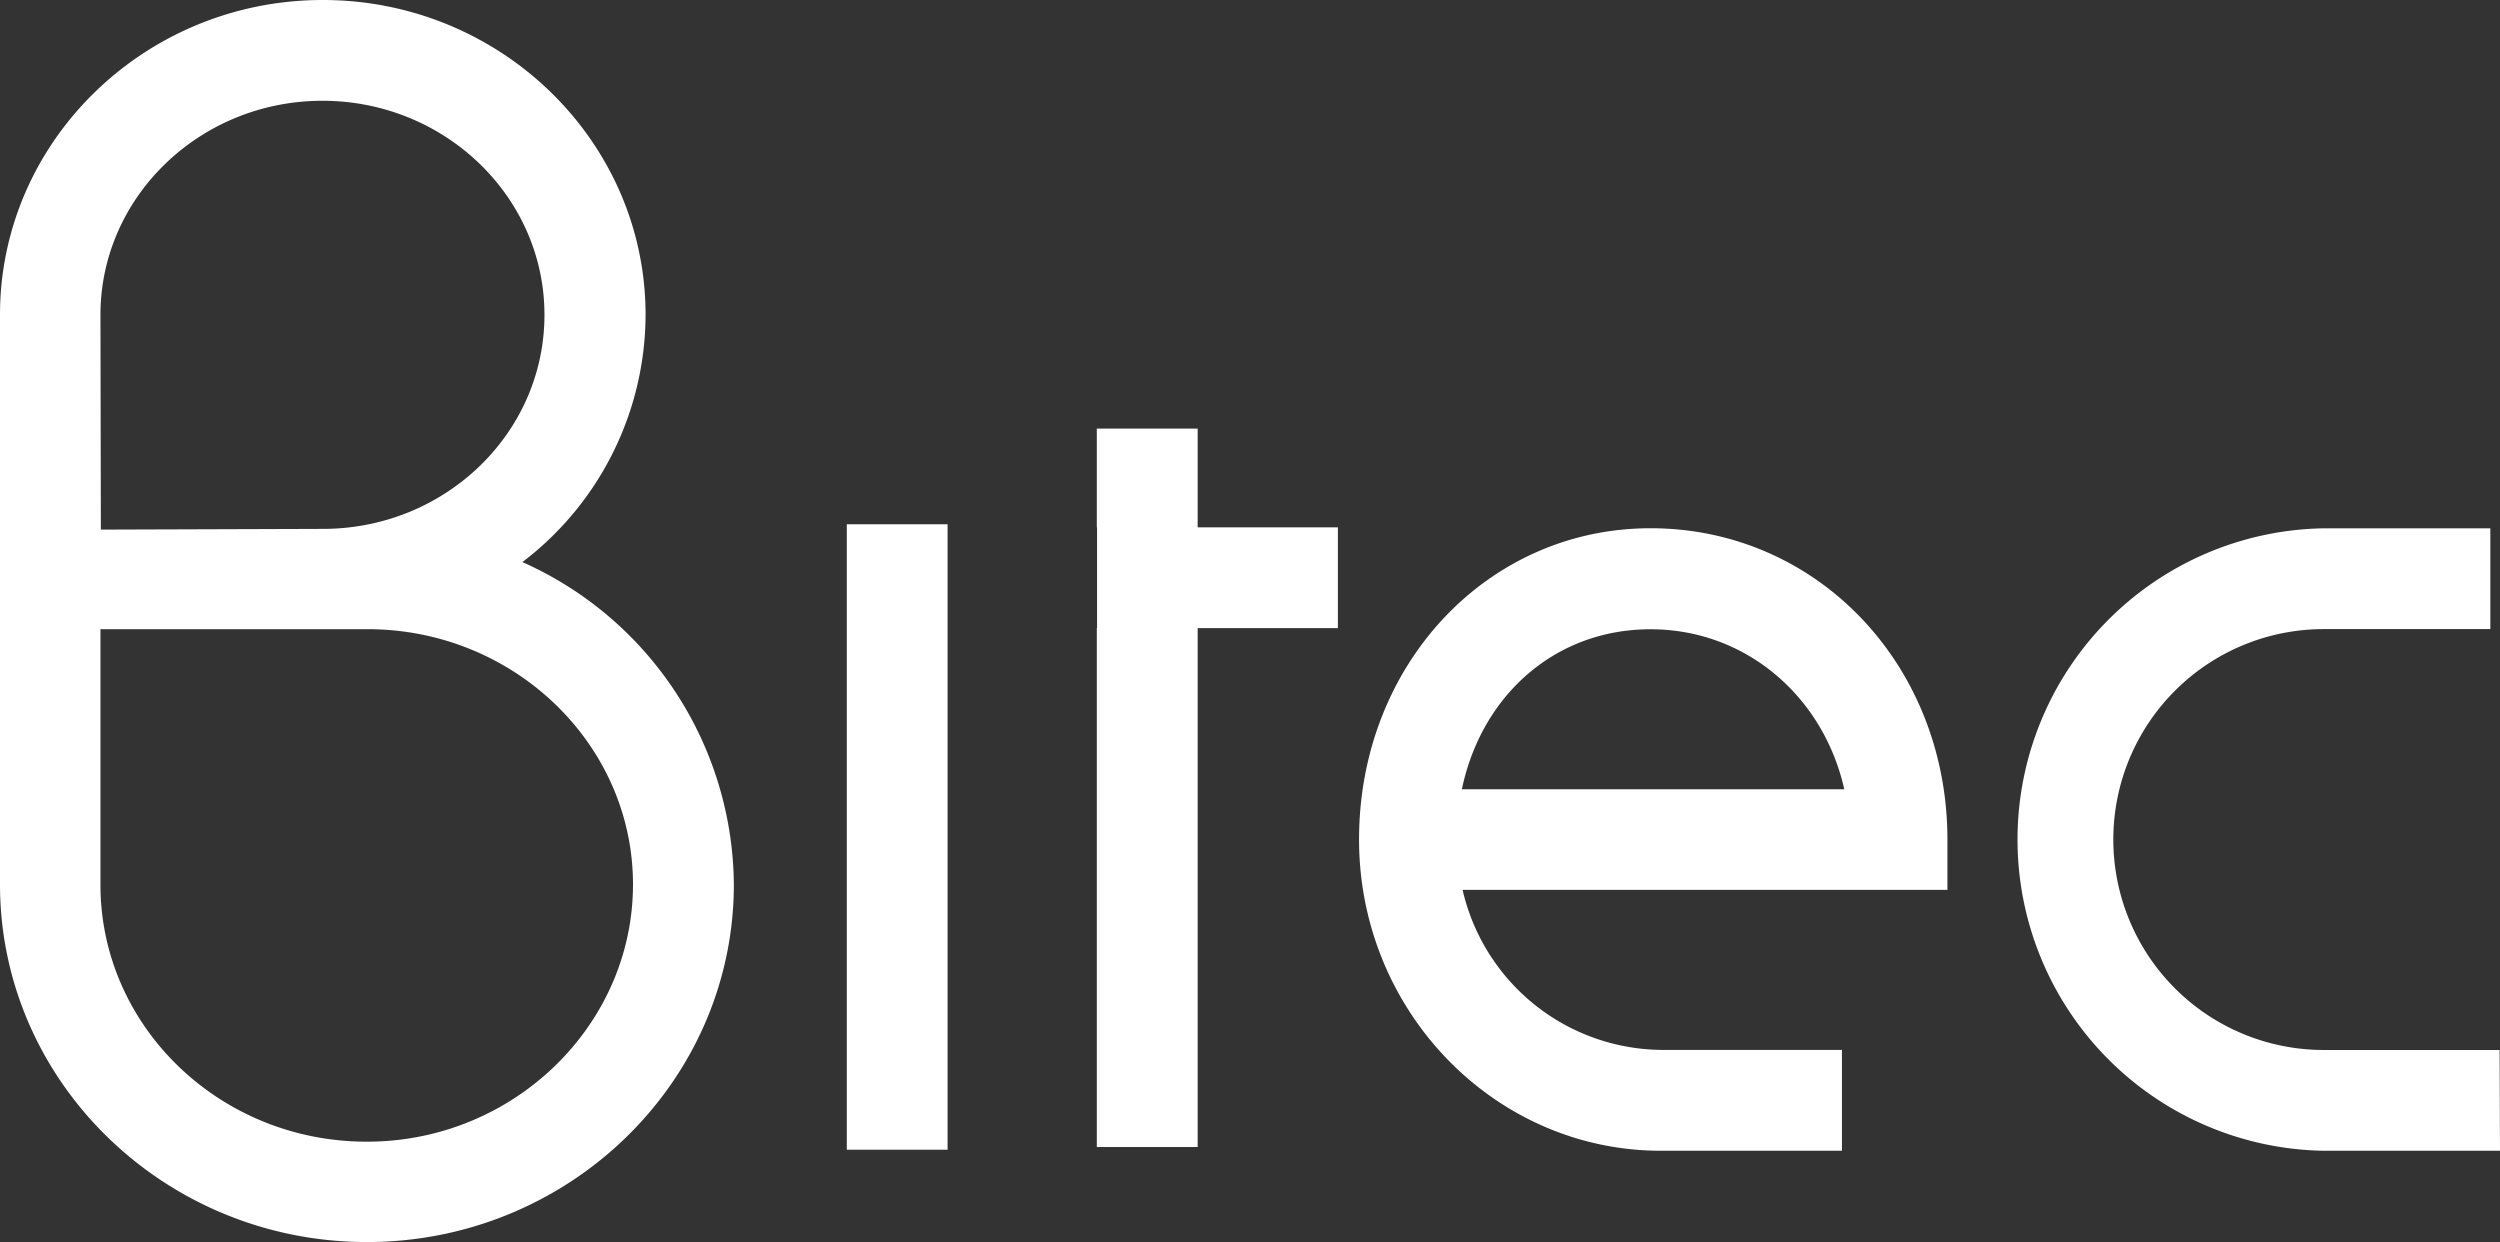
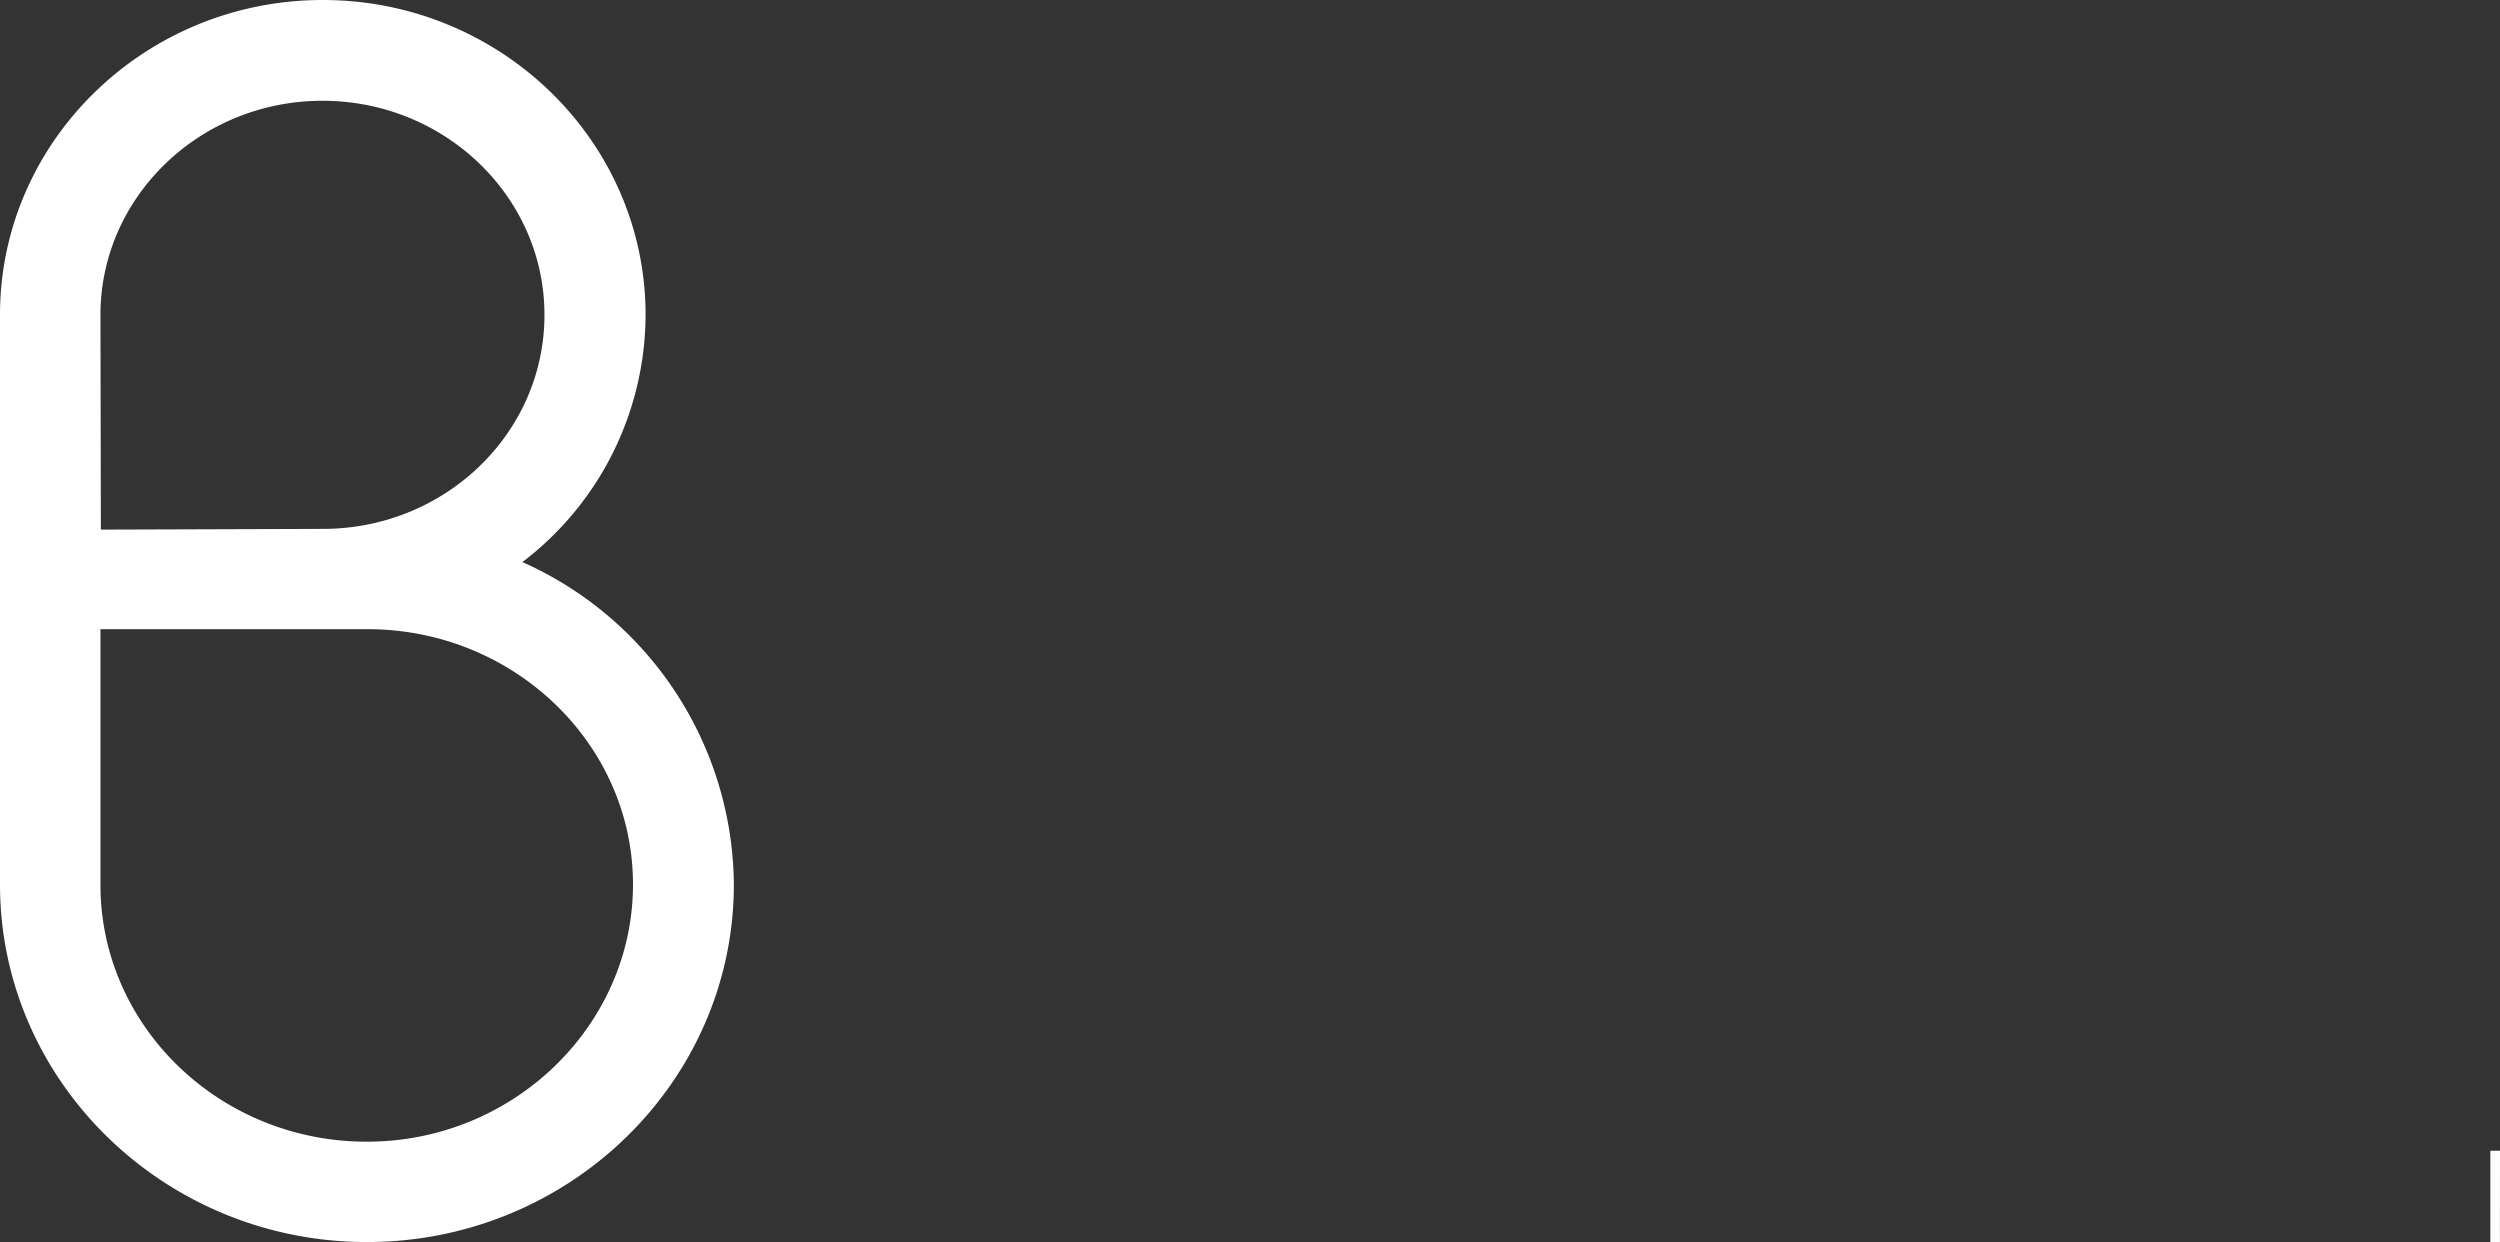
<svg xmlns="http://www.w3.org/2000/svg" id="Livello_1" data-name="Livello 1" viewBox="0 0 308.1 153.12">
  <rect x="0" y="0" width="308.1" height="153.12" fill="#333333" stroke="none" />
  <defs>
    <style>.cls-1{fill:#fff;}</style>
  </defs>
  <title>bitec logo2</title>
  <path class="cls-1" d="M208.38,414.28a38.42,38.42,0,0,0,15.18-30.47c0-21.39-17.85-38.8-39.78-38.8S144,362.42,144,383.81V454c0,24.31,20.29,44.08,45.22,44.08s45.22-19.78,45.22-44.08A43.87,43.87,0,0,0,208.38,414.28Zm-52-30.47c0-14.54,12.27-26.38,27.36-26.38s27.36,11.83,27.36,26.38S198.94,410.08,184,410.19h-.23l-27.34.09Zm32.8,101.9c-18.09,0-32.8-14.2-32.8-31.66v-31.5h32.91c18,0,32.72,14.11,32.72,31.46s-14.7,31.7-32.78,31.7Z" transform="translate(-144 -345.01)" />
-   <rect class="cls-1" x="104.36" y="64.61" width="12.42" height="77.08" />
-   <polygon class="cls-1" points="164.88 64.99 147.6 64.99 147.6 52.82 135.17 52.82 135.17 64.99 135.2 64.99 135.2 77.41 135.17 77.41 135.17 141.36 147.6 141.36 147.6 77.41 164.88 77.41 164.88 64.99" />
-   <path class="cls-1" d="M371,486.83h-22.3c-20.52,0-37.21-17.21-37.21-38.36,0-21.51,15.78-38.36,35.92-38.36C368,410.11,384,427,384,448.47v6.21H324.25a25.4,25.4,0,0,0,24.48,19.72H371Zm-46.87-44.55h47.16c-2.57-11.45-12.14-19.72-23.88-19.72S326.59,430.68,324.16,442.28Z" transform="translate(-144 -345.01)" />
-   <path class="cls-1" d="M452.1,486.83H430.38a38.36,38.36,0,0,1,0-76.71h20.53v12.42H430.38a25.93,25.93,0,1,0,0,51.87h21.67Z" transform="translate(-144 -345.01)" />
+   <path class="cls-1" d="M452.1,486.83H430.38h20.53v12.42H430.38a25.93,25.93,0,1,0,0,51.87h21.67Z" transform="translate(-144 -345.01)" />
</svg>